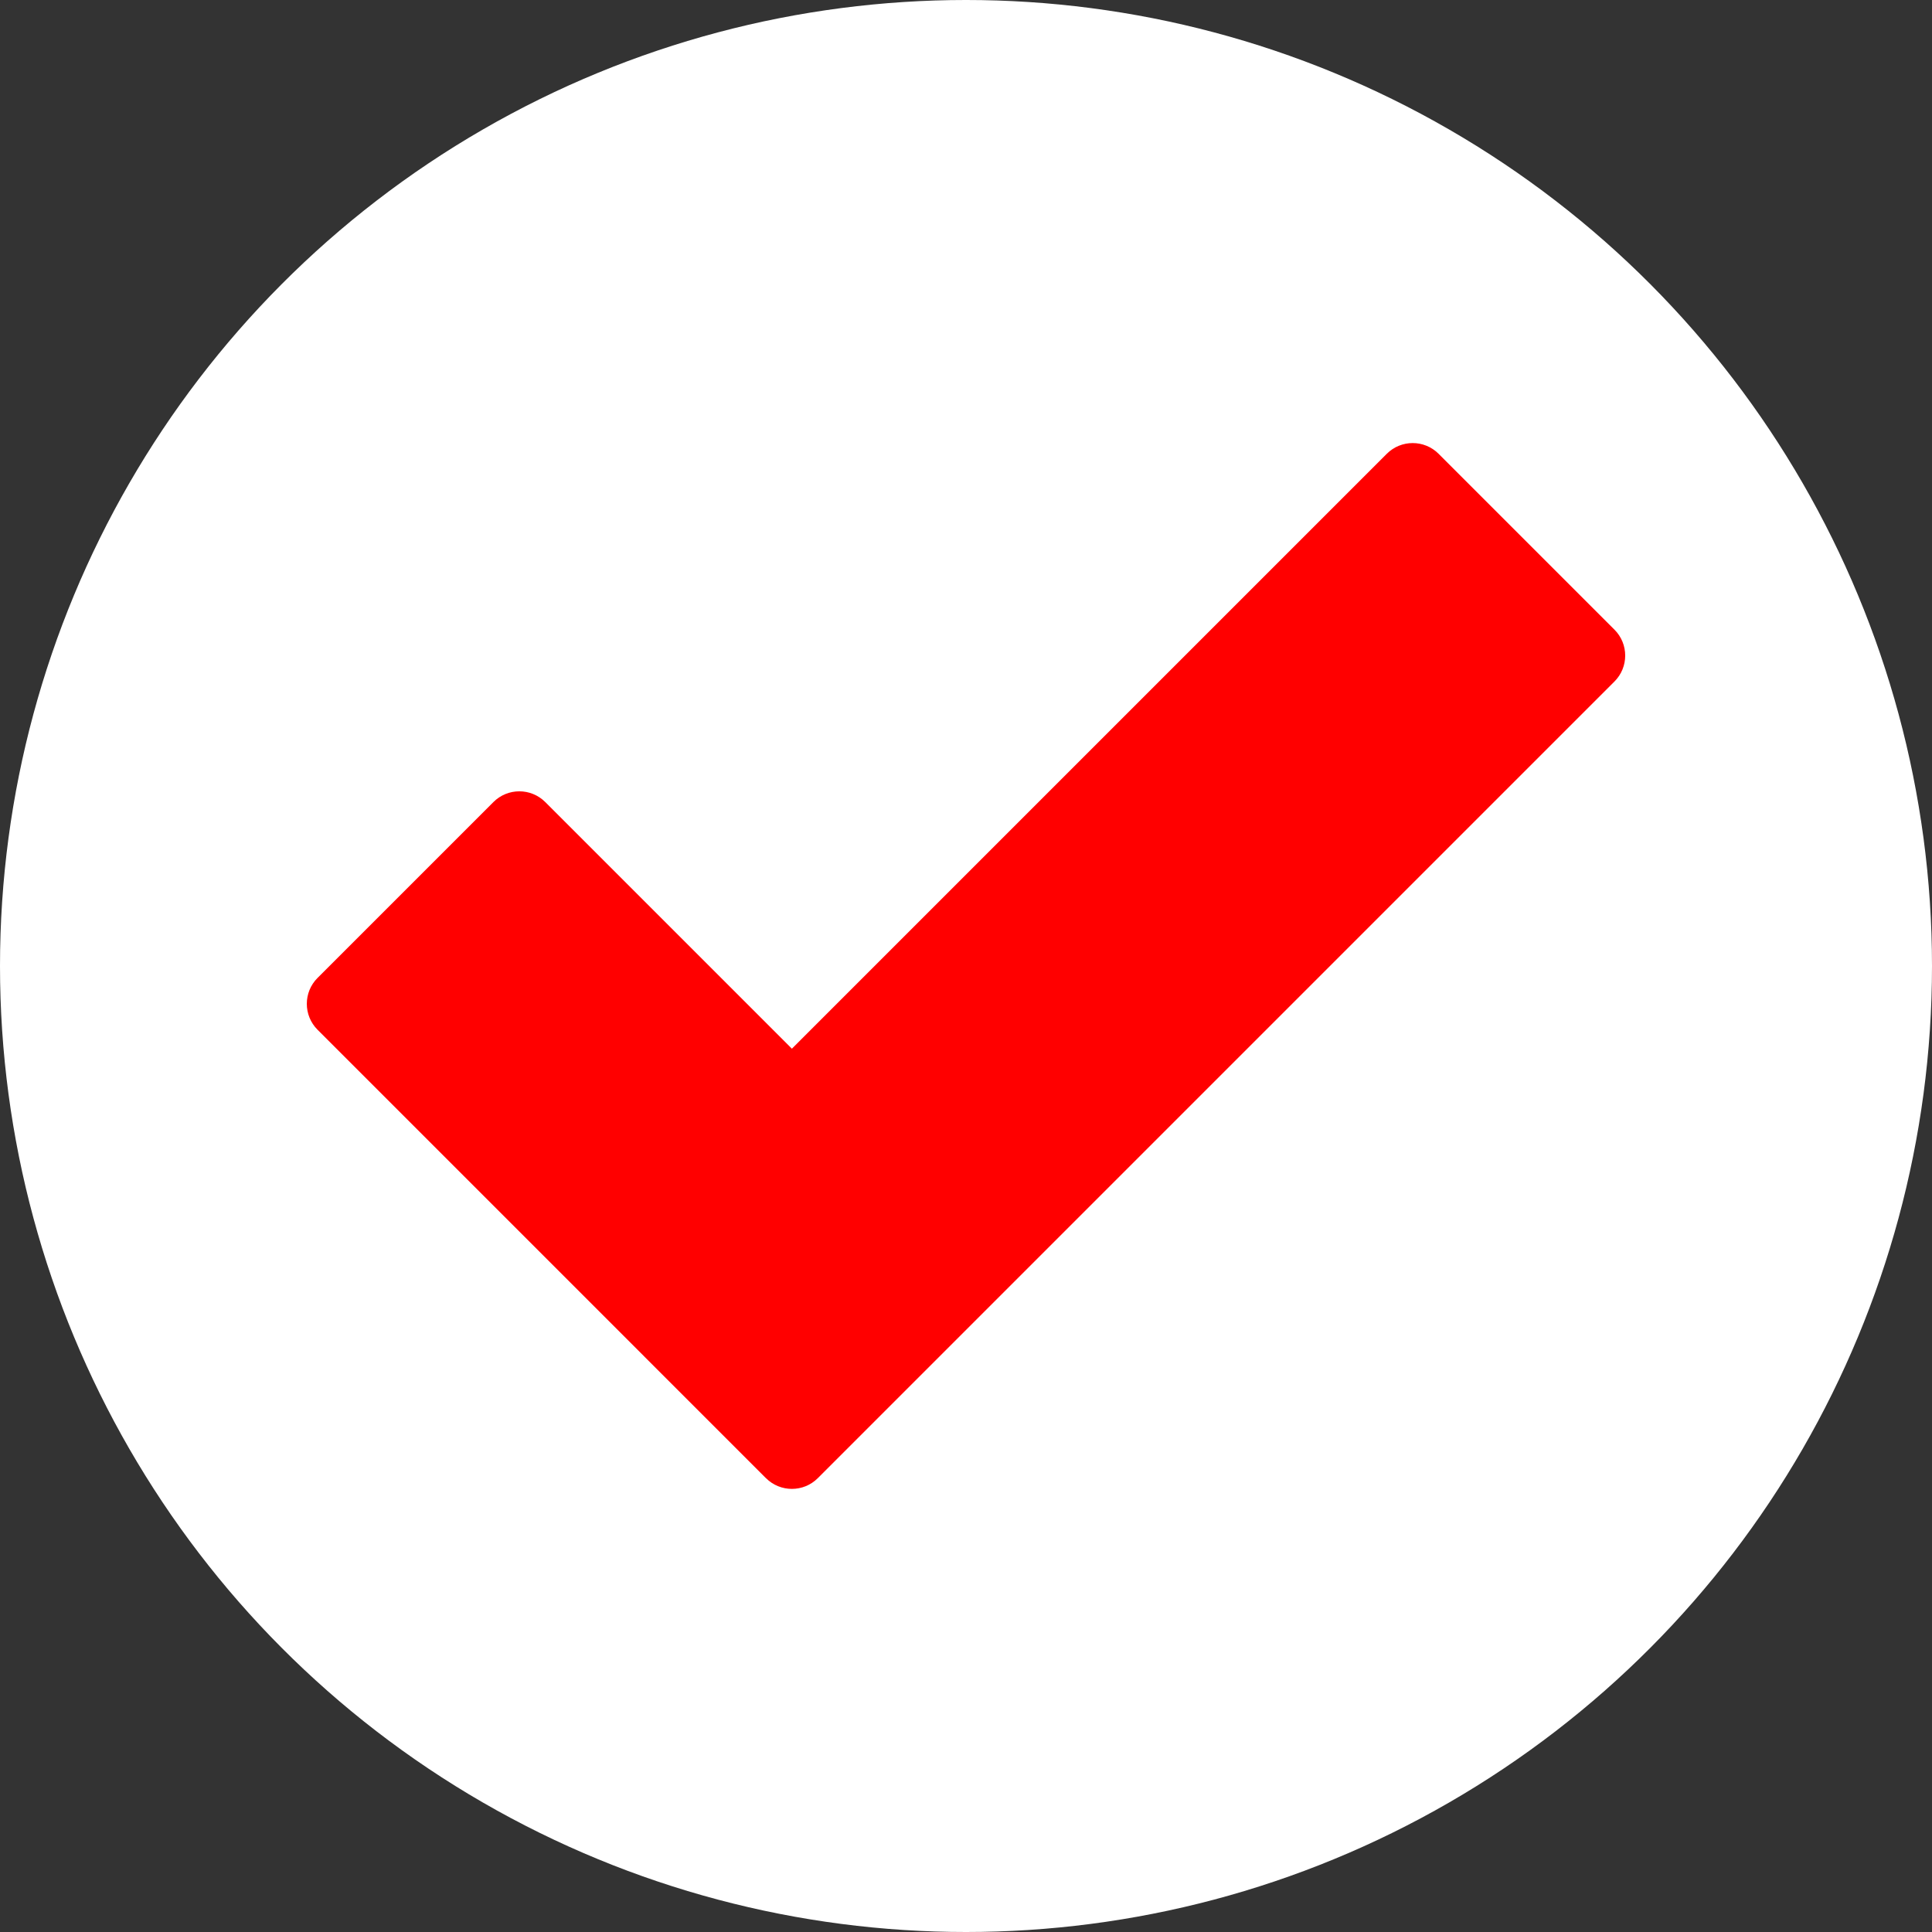
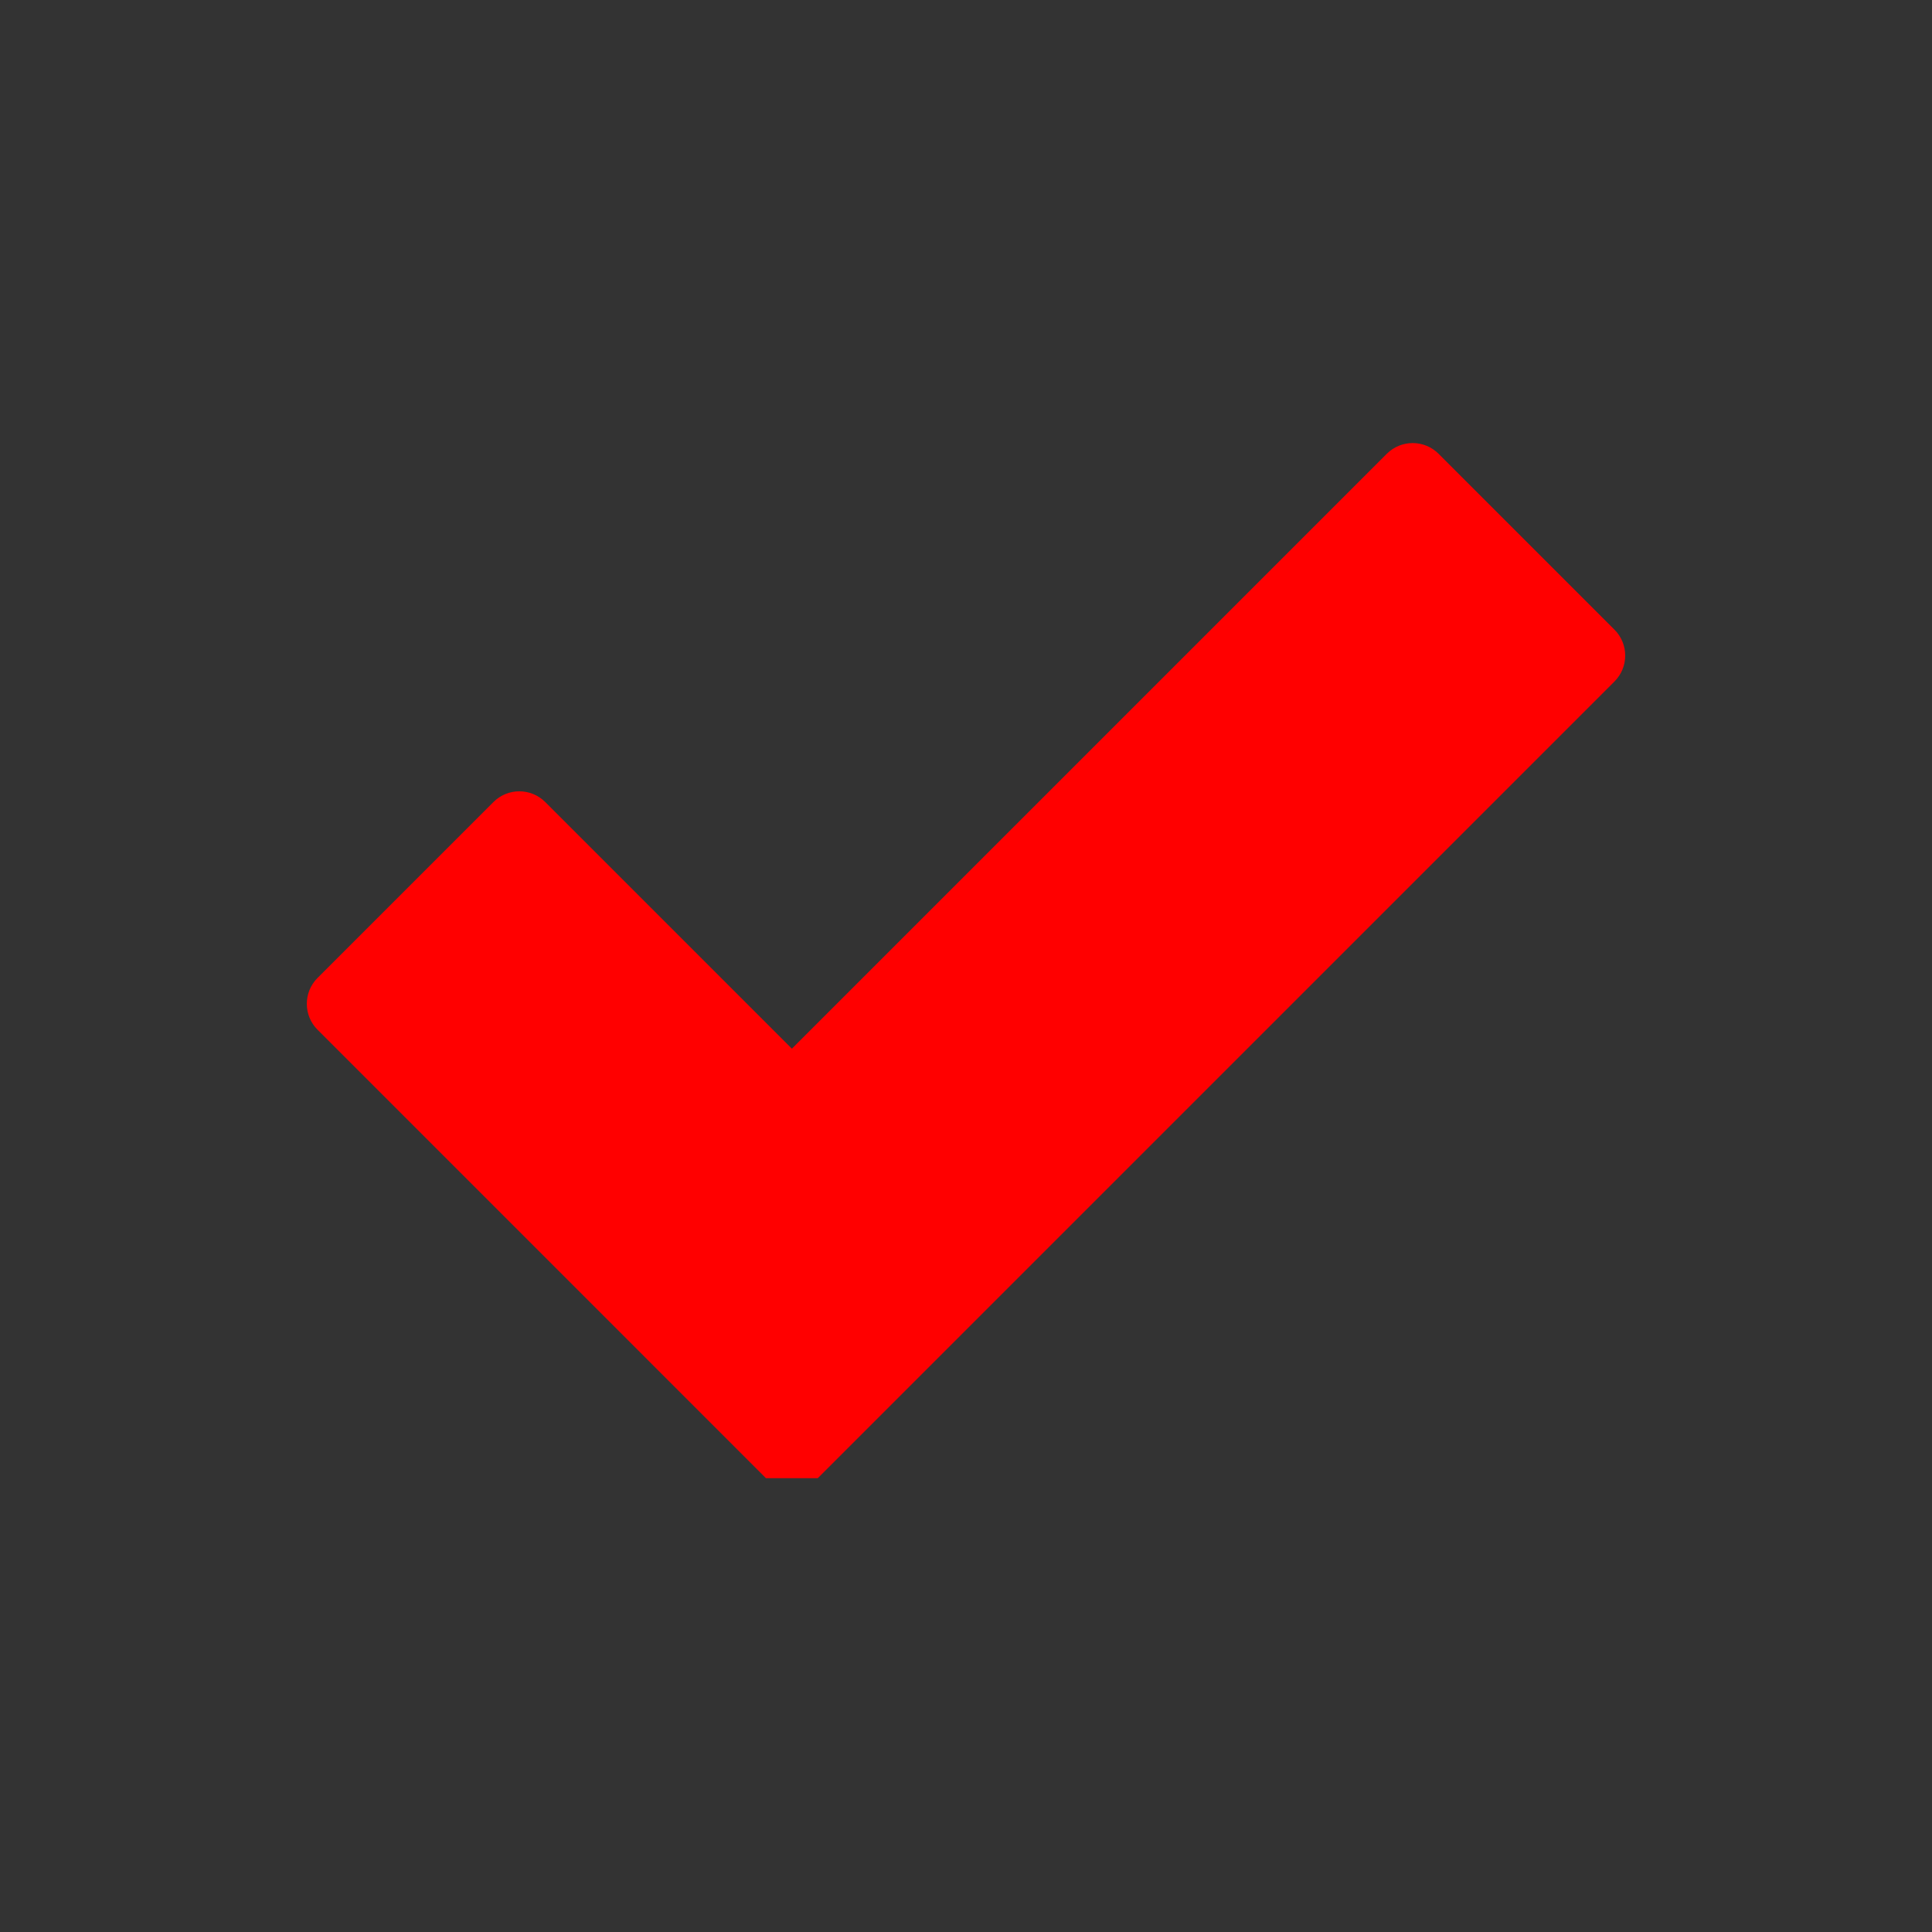
<svg xmlns="http://www.w3.org/2000/svg" id="Layer_2" viewBox="0 0 90 90">
  <rect x="0" y="0" width="90" height="90" fill="#333333" stroke="none" />
  <defs>
    <style>.cls-1{fill:#fff;}.cls-2{fill:red;}</style>
  </defs>
  <g id="Layer_1-2">
    <g>
-       <circle class="cls-1" cx="45" cy="45" r="45" />
-       <path class="cls-2" d="M35.681,68.859L14.793,47.97c-.667-.667-.667-1.748,0-2.415l8.192-8.192c.667-.667,1.748-.667,2.415,0l11.489,11.489,27.712-27.712c.667-.667,1.748-.667,2.415,0l8.192,8.192c.667,.667,.667,1.748,0,2.415l-37.111,37.111c-.667,.667-1.748,.667-2.415,0Z" />
+       <path class="cls-2" d="M35.681,68.859L14.793,47.97c-.667-.667-.667-1.748,0-2.415l8.192-8.192c.667-.667,1.748-.667,2.415,0l11.489,11.489,27.712-27.712c.667-.667,1.748-.667,2.415,0l8.192,8.192c.667,.667,.667,1.748,0,2.415l-37.111,37.111Z" />
    </g>
  </g>
</svg>